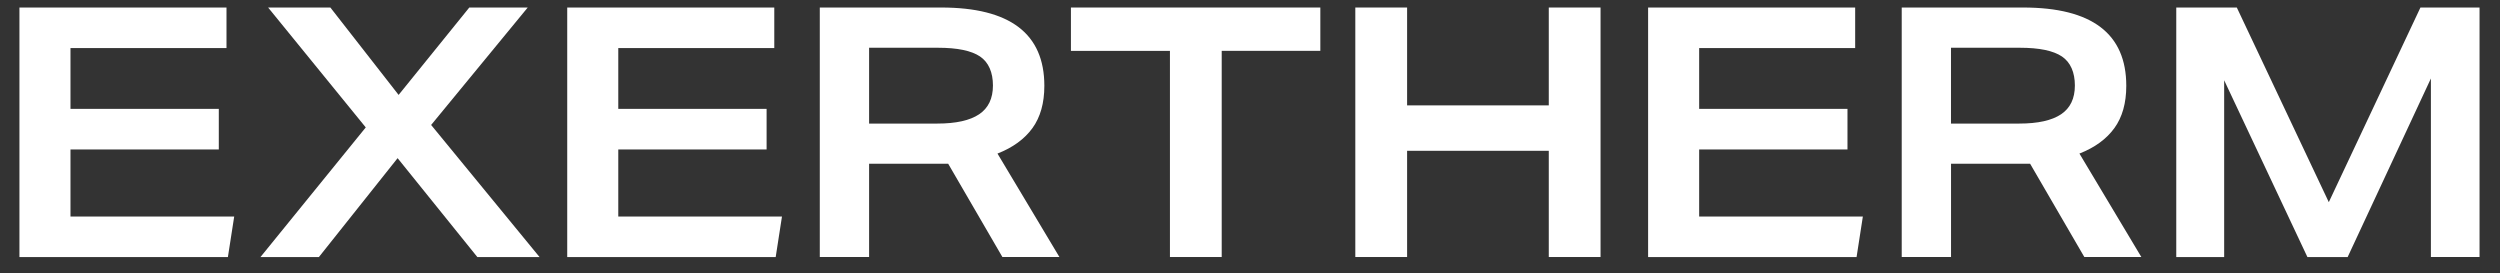
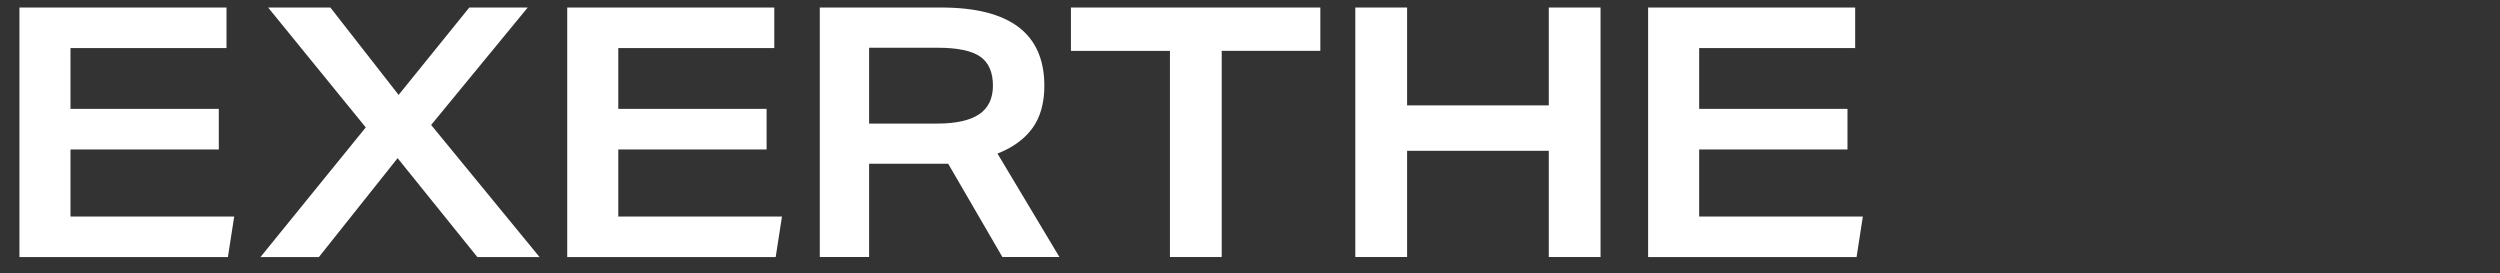
<svg xmlns="http://www.w3.org/2000/svg" width="119" height="13" viewBox="0 0 119 13" fill="none">
  <rect x="0" y="0" width="119" height="13" fill="#333333" stroke="none" />
  <path d="M0.925 0.358H10.781V2.288H3.355V5.183H10.415V7.113H3.355V10.306H11.148L10.848 12.236H0.925V0.358Z" fill="white" />
  <path d="M25.685 12.236H22.722L18.926 7.528L15.179 12.236H12.398L17.41 6.065L12.764 0.36H15.727L18.974 4.518L22.337 0.36H25.118L20.522 5.948L25.683 12.236H25.685Z" fill="white" />
  <path d="M27 0.358H36.856V2.288H29.43V5.183H36.49V7.113H29.43V10.306H37.222L36.923 12.236H27V0.358Z" fill="white" />
  <path d="M39.022 0.358H44.799C48.073 0.358 49.711 1.6 49.711 4.084C49.711 4.905 49.522 5.576 49.146 6.096C48.768 6.618 48.214 7.022 47.48 7.31L50.428 12.234H47.714L45.133 7.793H41.369V12.234H39.022V0.358ZM44.615 5.882C45.504 5.882 46.167 5.734 46.606 5.44C47.044 5.147 47.264 4.69 47.264 4.069C47.264 3.447 47.058 2.965 46.649 2.688C46.238 2.412 45.571 2.273 44.65 2.273H41.369V5.882H44.615Z" fill="white" />
  <path d="M55.689 2.422H50.976V0.358H62.848V2.42H58.153V12.234H55.689V2.422Z" fill="white" />
  <path d="M64.513 0.358H66.978V5.016H73.722V0.358H76.186V12.234H73.722V7.178H66.978V12.234H64.513V0.358Z" fill="white" />
  <path d="M78.45 0.358H88.306V2.288H80.88V5.183H87.94V7.113H80.88V10.306H88.672L88.373 12.236H78.45V0.358Z" fill="white" />
-   <path d="M90.522 0.358H96.299C99.573 0.358 101.211 1.6 101.211 4.084C101.211 4.905 101.022 5.576 100.646 6.096C100.268 6.618 99.714 7.022 98.981 7.31L101.928 12.234H99.214L96.633 7.793H92.869V12.234H90.522V0.358ZM96.115 5.882C97.004 5.882 97.667 5.734 98.106 5.44C98.544 5.147 98.764 4.69 98.764 4.069C98.764 3.447 98.558 2.965 98.147 2.688C97.736 2.412 97.069 2.273 96.148 2.273H92.867V5.882H96.114H96.115Z" fill="white" />
-   <path d="M103.591 0.358H106.472L110.851 9.623L115.213 0.358H118.026V12.234H115.711V3.735L111.748 12.236H109.833L105.87 3.82V12.236H103.59V0.358H103.591Z" fill="white" />
</svg>